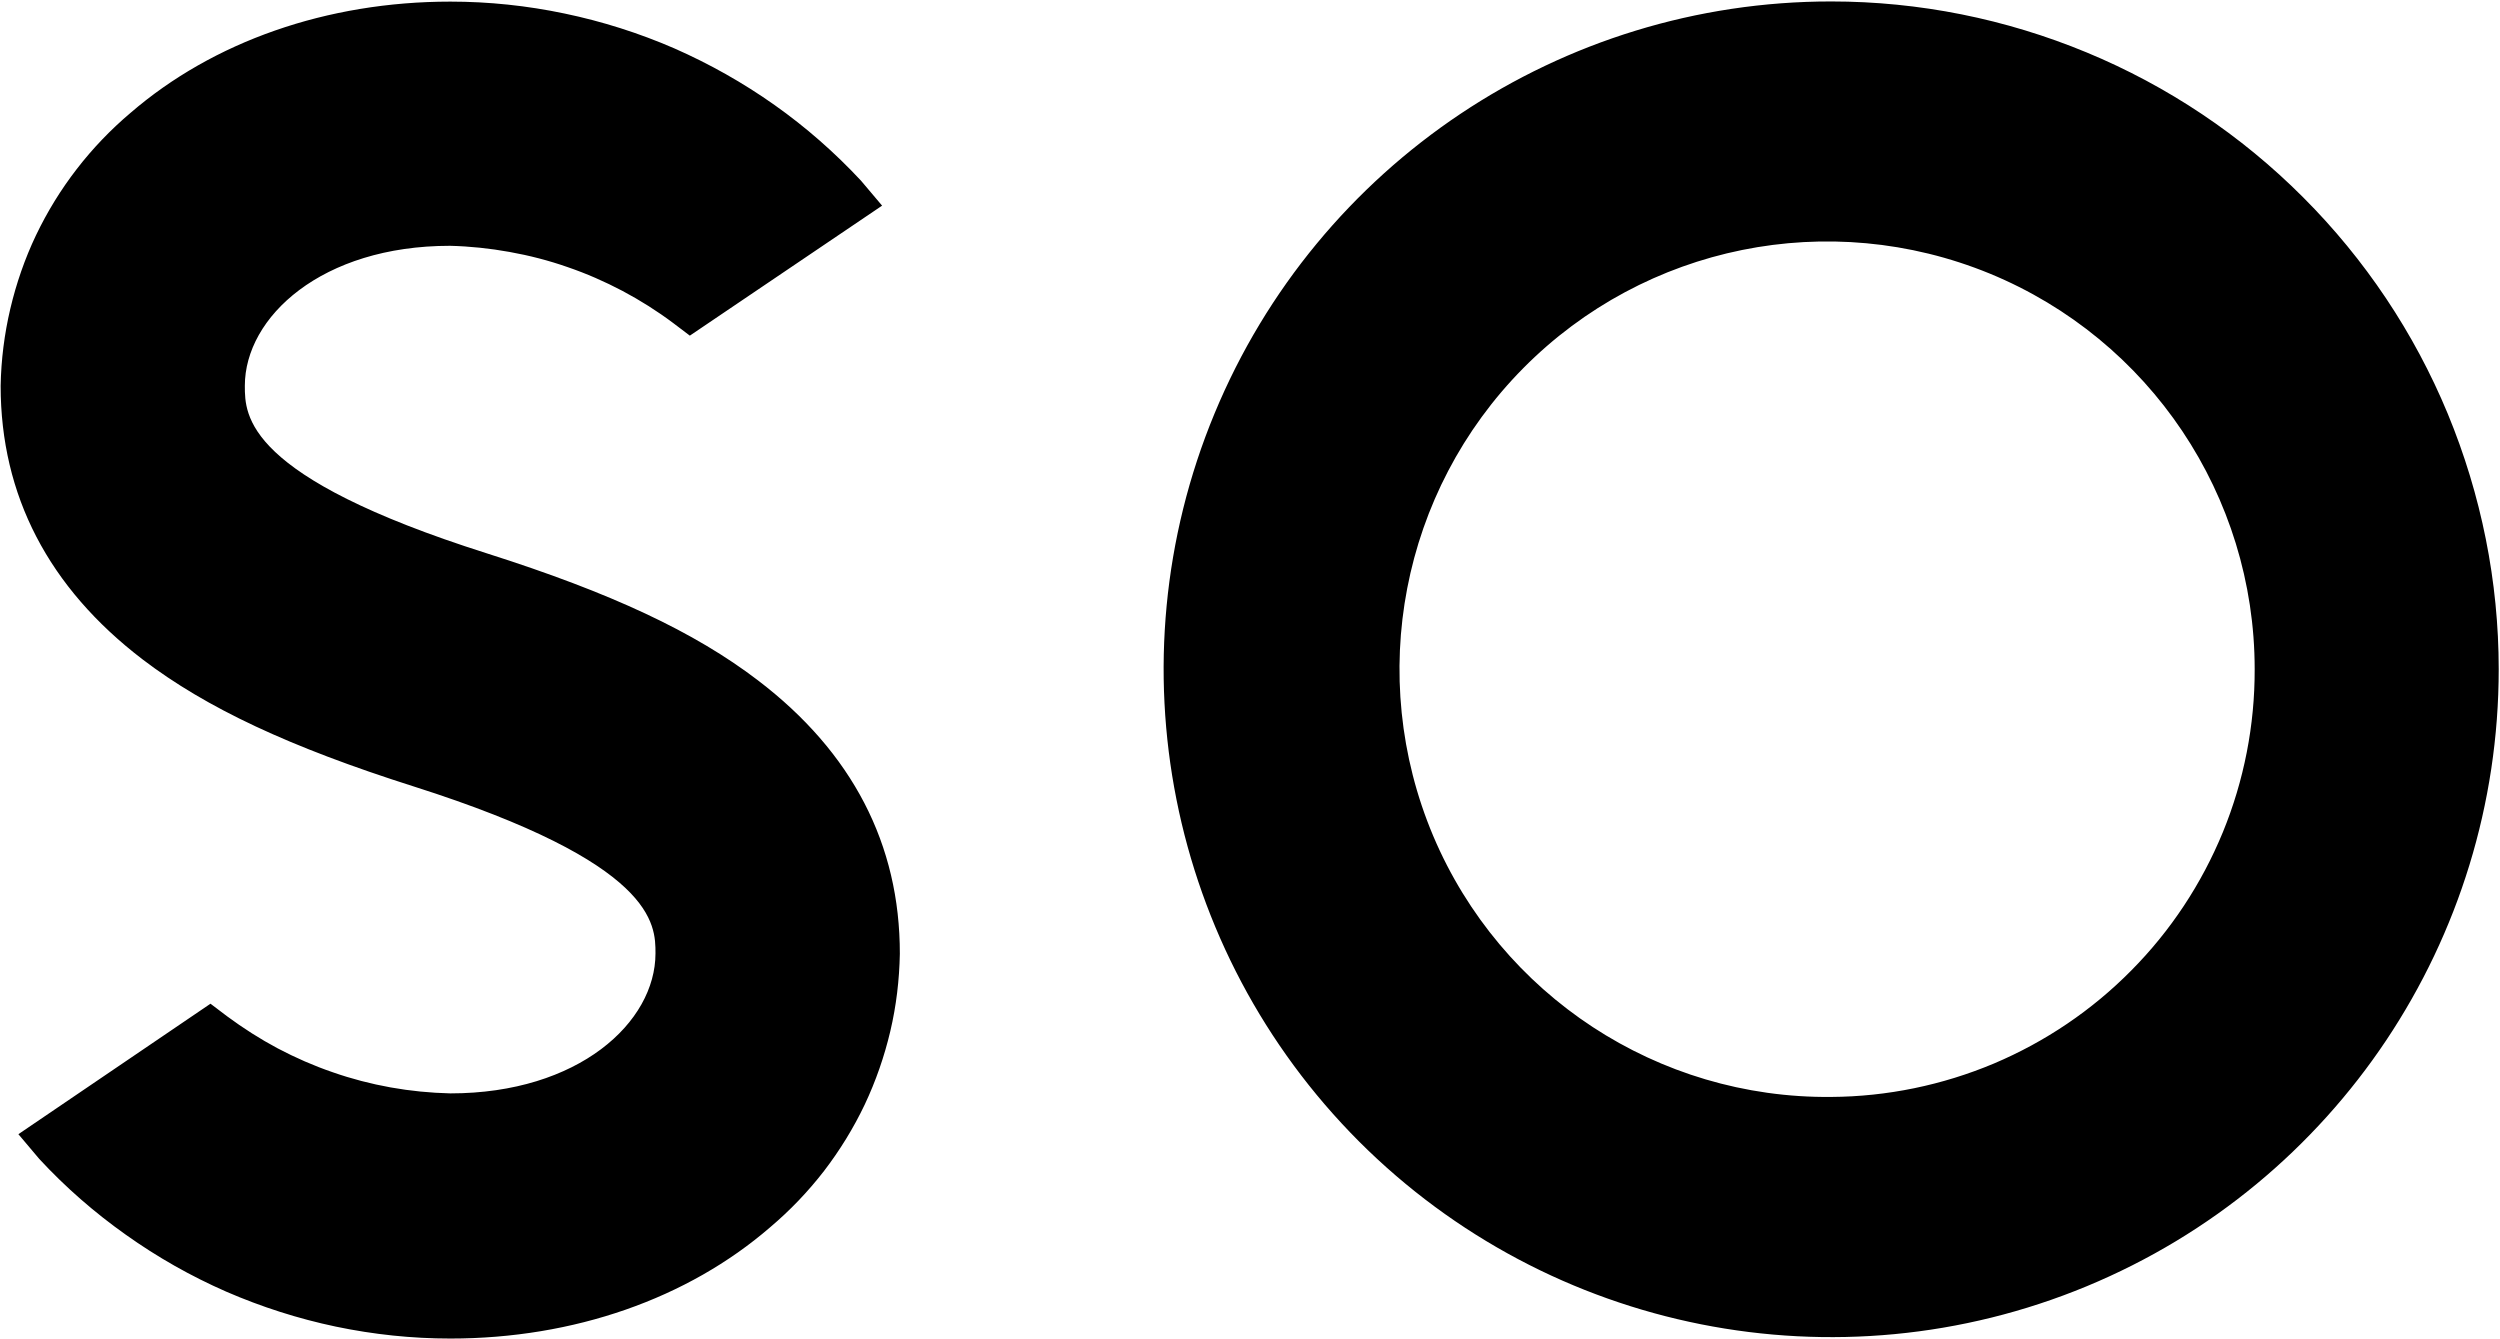
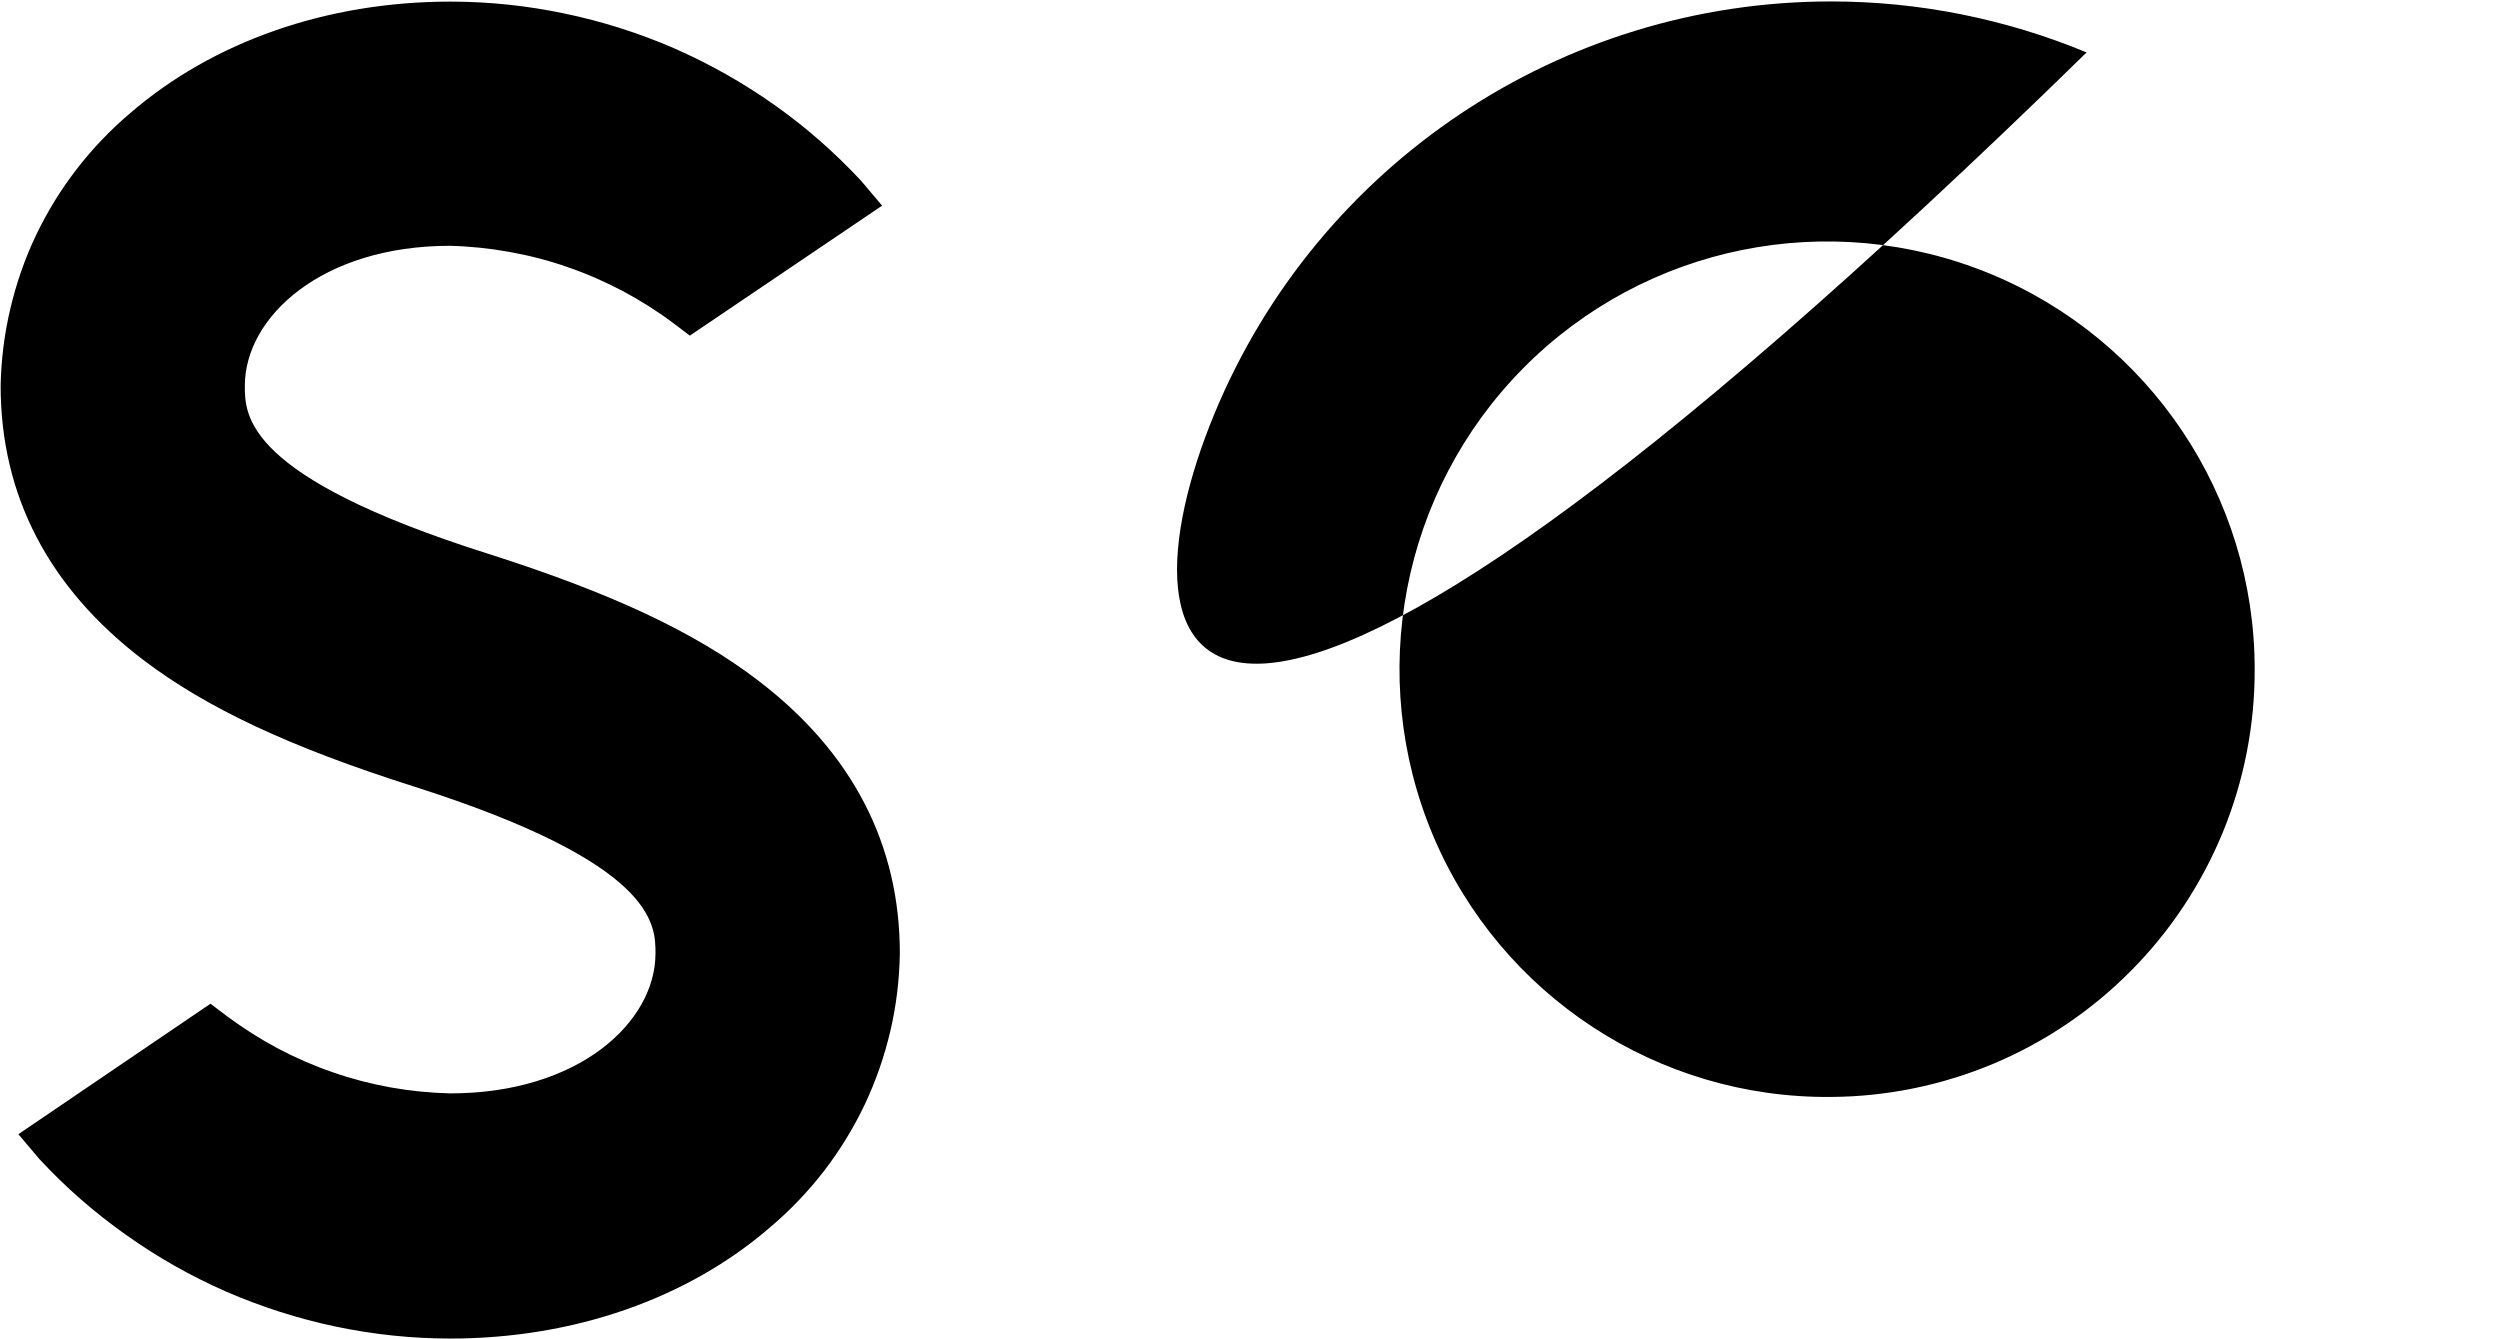
<svg xmlns="http://www.w3.org/2000/svg" version="1.2" viewBox="0 0 1550 830">
-   <path fill-rule="evenodd" d="M1293.7 32.5c50.2 20.8 95.8 51.3 134.2 89.8 38.4 38.4 68.9 84 89.7 134.2 20.8 50.3 31.6 104.1 31.6 158.4 0 167.5-100.8 318.5-255.5 382.6-154.7 64.1-332.7 28.6-451.1-89.8C724.3 589.2 688.9 411.1 753 256.4S968 .8 1135.4.9c54.4 0 108.1 10.8 158.3 31.6zm-57.5 626.9c31.9-13.5 60.8-33 85.2-57.7 24.4-24.6 43.6-53.7 56.8-85.8 13.1-32 19.8-66.3 19.7-101 0-107.5-64.9-204.4-164.3-245.3-99.4-40.8-213.6-17.7-289.2 58.7s-97.6 190.9-55.8 290c41.9 99 139.4 162.9 246.8 161.8 34.6-.2 68.9-7.3 100.8-20.7zm-678.3-68c-.3 16.1-2.2 32.2-5.9 47.9-3.7 15.7-9 31-15.9 45.6-6.9 14.5-15.4 28.3-25.2 41.1-9.9 12.8-21.1 24.5-33.4 34.9-51.1 44.2-121.6 69-198.3 69-23.8 0-47.6-2.5-71-7.4-23.3-4.9-46.1-12.2-68-21.7-21.9-9.6-42.7-21.4-62.1-35.2-19.5-13.8-37.5-29.5-53.7-47l-13-15.4 119.1-80.9 10.3 7.8c10 7.4 20.5 14.1 31.4 19.9 11 5.8 22.4 10.8 34.1 14.8 11.7 4.1 23.7 7.2 35.9 9.4 12.3 2.2 24.6 3.4 37 3.7 79.6 0 127.2-44.1 127.2-86.8 0-18.1 0-55.8-149.9-103.5-77.1-24.5-128.6-48.7-168-78.7C30.1 364.3.4 307.1.4 239.2c.3-16.1 2.3-32.1 6-47.8 3.7-15.7 9-31 15.9-45.5 7-14.6 15.4-28.3 25.3-41.1 9.8-12.7 21-24.4 33.3-34.8C132.1 25.8 202.6 1 279.2 1c23.8 0 47.6 2.5 70.9 7.4 23.4 4.9 46.1 12.1 68 21.6 21.8 9.6 42.6 21.3 62.1 35.1 19.4 13.7 37.4 29.5 53.6 46.9l13.1 15.5-119.2 80.6-10.3-7.8c-10-7.5-20.5-14.1-31.4-19.9-11-5.8-22.4-10.8-34.1-14.8-11.7-4.1-23.7-7.2-36-9.4-12.2-2.2-24.5-3.5-36.9-3.8-79.6 0-127.2 44.2-127.2 86.8 0 18.4 0 56.3 150.1 103.9 77.1 24.5 128.7 48.7 168 78.7 58.5 44.6 88.1 101.7 88 169.6z" />
+   <path fill-rule="evenodd" d="M1293.7 32.5C724.3 589.2 688.9 411.1 753 256.4S968 .8 1135.4.9c54.4 0 108.1 10.8 158.3 31.6zm-57.5 626.9c31.9-13.5 60.8-33 85.2-57.7 24.4-24.6 43.6-53.7 56.8-85.8 13.1-32 19.8-66.3 19.7-101 0-107.5-64.9-204.4-164.3-245.3-99.4-40.8-213.6-17.7-289.2 58.7s-97.6 190.9-55.8 290c41.9 99 139.4 162.9 246.8 161.8 34.6-.2 68.9-7.3 100.8-20.7zm-678.3-68c-.3 16.1-2.2 32.2-5.9 47.9-3.7 15.7-9 31-15.9 45.6-6.9 14.5-15.4 28.3-25.2 41.1-9.9 12.8-21.1 24.5-33.4 34.9-51.1 44.2-121.6 69-198.3 69-23.8 0-47.6-2.5-71-7.4-23.3-4.9-46.1-12.2-68-21.7-21.9-9.6-42.7-21.4-62.1-35.2-19.5-13.8-37.5-29.5-53.7-47l-13-15.4 119.1-80.9 10.3 7.8c10 7.4 20.5 14.1 31.4 19.9 11 5.8 22.4 10.8 34.1 14.8 11.7 4.1 23.7 7.2 35.9 9.4 12.3 2.2 24.6 3.4 37 3.7 79.6 0 127.2-44.1 127.2-86.8 0-18.1 0-55.8-149.9-103.5-77.1-24.5-128.6-48.7-168-78.7C30.1 364.3.4 307.1.4 239.2c.3-16.1 2.3-32.1 6-47.8 3.7-15.7 9-31 15.9-45.5 7-14.6 15.4-28.3 25.3-41.1 9.8-12.7 21-24.4 33.3-34.8C132.1 25.8 202.6 1 279.2 1c23.8 0 47.6 2.5 70.9 7.4 23.4 4.9 46.1 12.1 68 21.6 21.8 9.6 42.6 21.3 62.1 35.1 19.4 13.7 37.4 29.5 53.6 46.9l13.1 15.5-119.2 80.6-10.3-7.8c-10-7.5-20.5-14.1-31.4-19.9-11-5.8-22.4-10.8-34.1-14.8-11.7-4.1-23.7-7.2-36-9.4-12.2-2.2-24.5-3.5-36.9-3.8-79.6 0-127.2 44.2-127.2 86.8 0 18.4 0 56.3 150.1 103.9 77.1 24.5 128.7 48.7 168 78.7 58.5 44.6 88.1 101.7 88 169.6z" />
</svg>